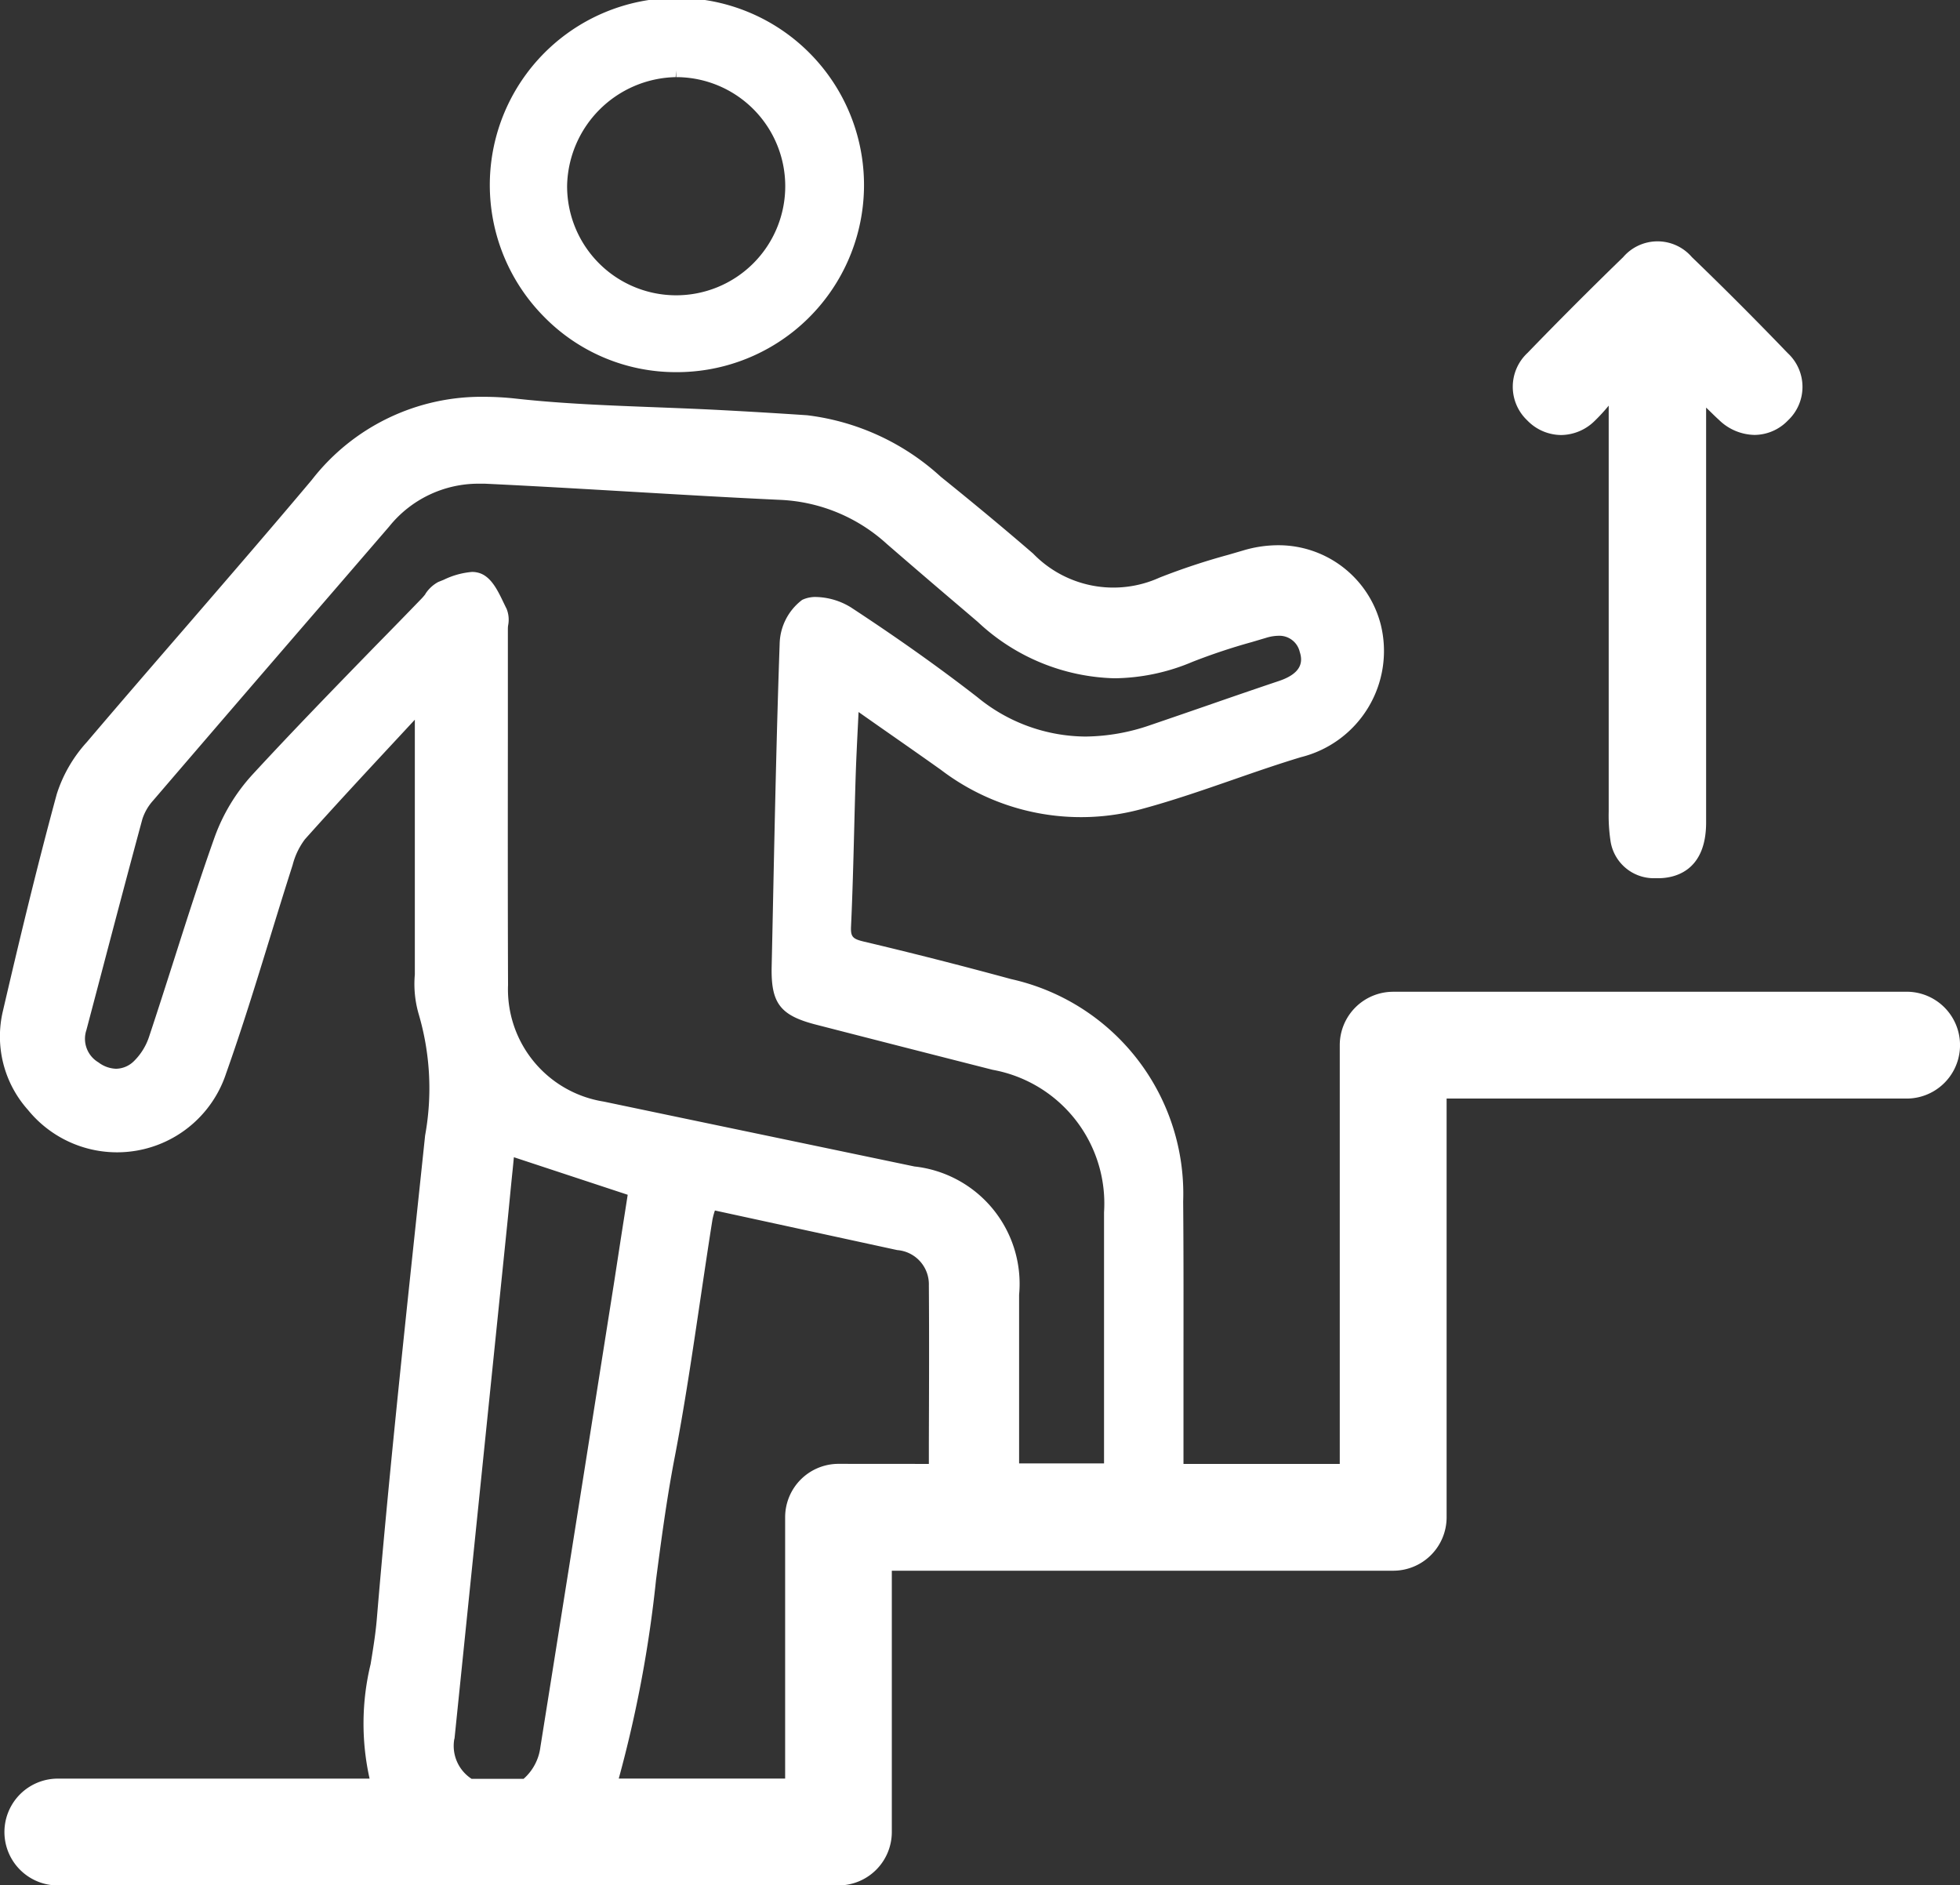
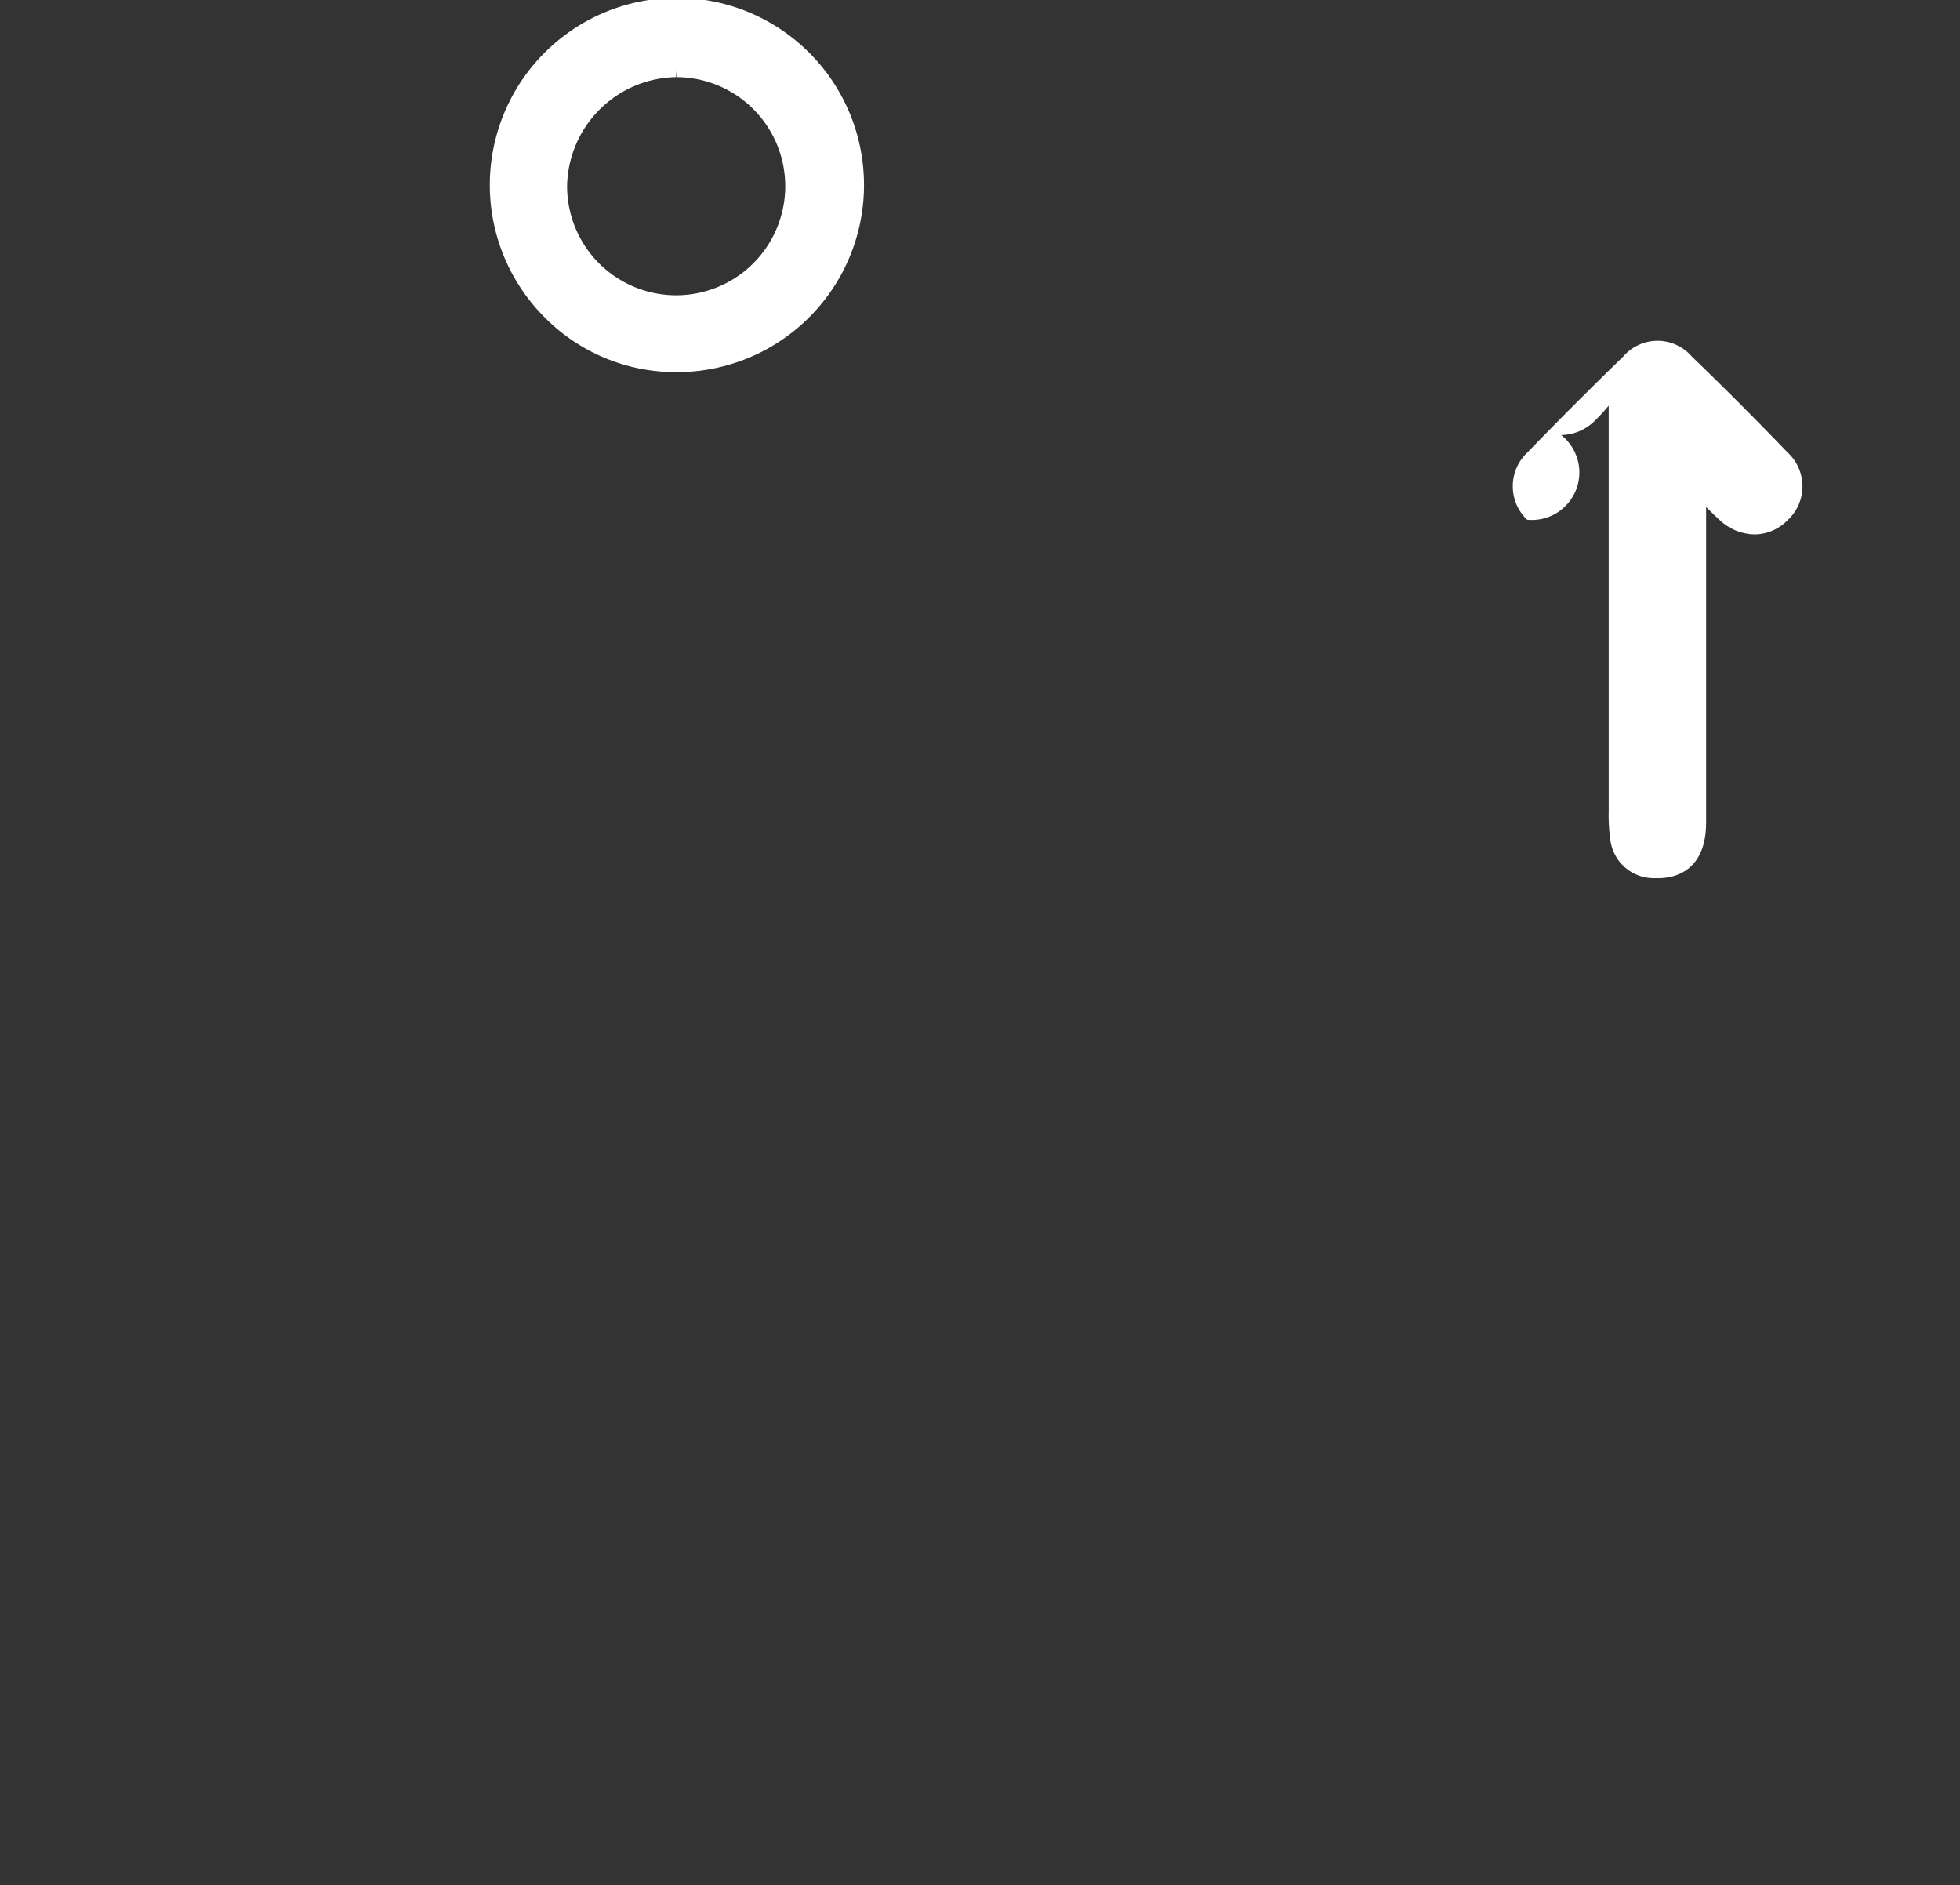
<svg xmlns="http://www.w3.org/2000/svg" width="55.709" height="53.58" viewBox="0 0 55.709 53.58">
  <rect x="0" y="0" width="55.709" height="53.58" fill="#333333" stroke="none" />
  <g transform="translate(-1433.039 -722.745)">
-     <path d="M1646.909,762.139a1.377,1.377,0,0,0,.952-.4,5.07,5.07,0,0,0,.4-.435v2q0,4.764,0,9.529a4.9,4.9,0,0,0,.048.818,1.244,1.244,0,0,0,1.25,1.083l.111,0c.408,0,1.359-.154,1.36-1.583q0-4.483,0-8.965v-2.827l.161.156c.065.064.13.127.2.19a1.481,1.481,0,0,0,1.015.431,1.328,1.328,0,0,0,.95-.412,1.307,1.307,0,0,0-.009-1.915c-.887-.922-1.8-1.839-2.721-2.725a1.287,1.287,0,0,0-1.954,0c-.918.89-1.833,1.806-2.72,2.723a1.314,1.314,0,0,0-.009,1.913A1.351,1.351,0,0,0,1646.909,762.139Z" transform="translate(-169.498 -27.031)" fill="#fff" />
+     <path d="M1646.909,762.139a1.377,1.377,0,0,0,.952-.4,5.07,5.07,0,0,0,.4-.435v2q0,4.764,0,9.529a4.9,4.9,0,0,0,.048.818,1.244,1.244,0,0,0,1.25,1.083l.111,0c.408,0,1.359-.154,1.36-1.583q0-4.483,0-8.965l.161.156c.065.064.13.127.2.19a1.481,1.481,0,0,0,1.015.431,1.328,1.328,0,0,0,.95-.412,1.307,1.307,0,0,0-.009-1.915c-.887-.922-1.8-1.839-2.721-2.725a1.287,1.287,0,0,0-1.954,0c-.918.89-1.833,1.806-2.72,2.723a1.314,1.314,0,0,0-.009,1.913A1.351,1.351,0,0,0,1646.909,762.139Z" transform="translate(-169.498 -27.031)" fill="#fff" />
    <path d="M1507.136,733.321h0a5.318,5.318,0,1,0-3.752-1.575A5.239,5.239,0,0,0,1507.139,733.321Zm-.01-8.384.015-.189v.189a3.1,3.1,0,1,1-3.1,3.078A3.152,3.152,0,0,1,1507.126,724.937Z" transform="translate(-54.883 0)" fill="#fff" />
-     <path d="M1487.23,795.365h-14.593a1.518,1.518,0,0,0-1.518,1.518v11.9h-4.442v-.123q0-1.125,0-2.249c0-1.667.006-3.39-.009-5.086a6.251,6.251,0,0,0-4.889-6.32c-1.445-.393-2.854-.751-4.187-1.066-.323-.076-.377-.141-.364-.43.042-.91.066-1.835.089-2.73.013-.509.026-1.018.042-1.526.016-.486.04-.971.066-1.49.006-.114.011-.23.017-.348l.57.4c.61.426,1.191.831,1.768,1.241a6.568,6.568,0,0,0,5.765,1.1c.856-.233,1.706-.528,2.528-.813.636-.221,1.293-.449,1.946-.646a3.11,3.11,0,0,0,2.264-3.771,3,3,0,0,0-2.917-2.251,3.464,3.464,0,0,0-.99.148l-.432.126a18.872,18.872,0,0,0-1.95.647,3.176,3.176,0,0,1-3.591-.684c-.818-.706-1.676-1.419-2.622-2.181a6.841,6.841,0,0,0-3.8-1.75c-.776-.052-1.568-.1-2.42-.145-.619-.033-1.239-.057-1.859-.081-1.319-.051-2.683-.1-4.01-.248a8.312,8.312,0,0,0-.892-.05,6.1,6.1,0,0,0-4.9,2.363c-1.177,1.4-2.4,2.813-3.576,4.175-.927,1.071-1.885,2.178-2.818,3.276a3.988,3.988,0,0,0-.853,1.474c-.591,2.172-1.105,4.333-1.53,6.161a3.13,3.13,0,0,0,.709,2.814,3.263,3.263,0,0,0,5.634-1.036c.451-1.27.854-2.579,1.243-3.845.213-.693.426-1.385.647-2.075a2.063,2.063,0,0,1,.349-.731c.869-.973,1.773-1.945,2.647-2.885l.478-.515v1.547c0,1.822,0,3.608,0,5.393,0,.1,0,.2,0,.3a3.062,3.062,0,0,0,.111,1.132,7.476,7.476,0,0,1,.181,3.444q-.128,1.216-.257,2.432c-.393,3.7-.8,7.535-1.116,11.31-.035.421-.107.859-.176,1.282a7.174,7.174,0,0,0-.029,3.254h-8.9a1.518,1.518,0,0,0,0,3.035h22.225a1.518,1.518,0,0,0,1.518-1.518v-7.426h14.251a1.518,1.518,0,0,0,1.518-1.518V798.4h13.075a1.518,1.518,0,1,0,0-3.036Zm-42.1-11.3c-.035.043-.07.086-.106.123q-.646.669-1.3,1.334c-1.162,1.194-2.364,2.429-3.513,3.675a5.291,5.291,0,0,0-1.073,1.778c-.408,1.146-.784,2.323-1.147,3.461-.23.719-.468,1.464-.71,2.192a1.74,1.74,0,0,1-.443.716.74.74,0,0,1-.5.209.869.869,0,0,1-.5-.181.778.778,0,0,1-.344-.916l.427-1.619c.378-1.437.77-2.923,1.165-4.381a1.462,1.462,0,0,1,.308-.529q2.523-2.94,5.057-5.871l1.65-1.913a3.253,3.253,0,0,1,2.542-1.217q.086,0,.174,0c1.374.065,2.771.147,4.122.226,1.412.083,2.872.169,4.308.235a4.807,4.807,0,0,1,3,1.253q1.1.953,2.216,1.9l.37.316a5.887,5.887,0,0,0,3.882,1.6,5.821,5.821,0,0,0,2.22-.468,17.225,17.225,0,0,1,1.681-.56l.411-.122a1.244,1.244,0,0,1,.354-.058.593.593,0,0,1,.6.456c.08.245.1.6-.6.832-.683.229-1.364.464-2.044.7q-.8.277-1.6.55a5.767,5.767,0,0,1-1.845.326,4.881,4.881,0,0,1-3.073-1.119c-1.089-.845-2.262-1.678-3.587-2.547a1.969,1.969,0,0,0-.993-.3.873.873,0,0,0-.4.082,1.61,1.61,0,0,0-.64,1.251c-.083,2.367-.134,4.775-.183,7.1q-.021,1.031-.044,2.062c-.024,1.054.24,1.4,1.282,1.664q2.5.643,5,1.278a3.861,3.861,0,0,1,3.165,4.048q0,2.452,0,4.9v2.238h-2.414v-1.328q0-1.733,0-3.466a3.355,3.355,0,0,0-2.975-3.645l-4.114-.859q-2.358-.491-4.717-.985a3.228,3.228,0,0,1-2.72-3.314c-.009-2.352-.007-4.744-.005-7.057q0-1.512,0-3.024c0-.047,0-.1.009-.147a.83.83,0,0,0-.047-.467c-.03-.057-.058-.118-.088-.179-.156-.325-.332-.693-.642-.818a.681.681,0,0,0-.254-.046,2.263,2.263,0,0,0-.8.222l-.156.063A1,1,0,0,0,1445.126,784.064Zm.827,32.53,1.5-14.631c.053-.518.1-1.037.153-1.539l.035-.358,3.235,1.067-.083.533c-.1.633-.2,1.284-.3,1.935l-.49,3.1q-.8,5.066-1.609,10.13a1.437,1.437,0,0,1-.476.9h-1.48A1.116,1.116,0,0,1,1445.953,816.594Zm10.916-7.814a1.518,1.518,0,0,0-1.518,1.518v7.426h-4.729a35.113,35.113,0,0,0,1.059-5.644c.146-1.116.3-2.27.512-3.388.3-1.542.53-3.12.757-4.646.109-.734.218-1.469.334-2.2a2,2,0,0,1,.071-.266l5.181,1.125a.976.976,0,0,1,.9,1.005c.011,1.5.005,3.02,0,4.493l0,.579Z" transform="translate(0 -44.435)" fill="#fff" />
  </g>
</svg>